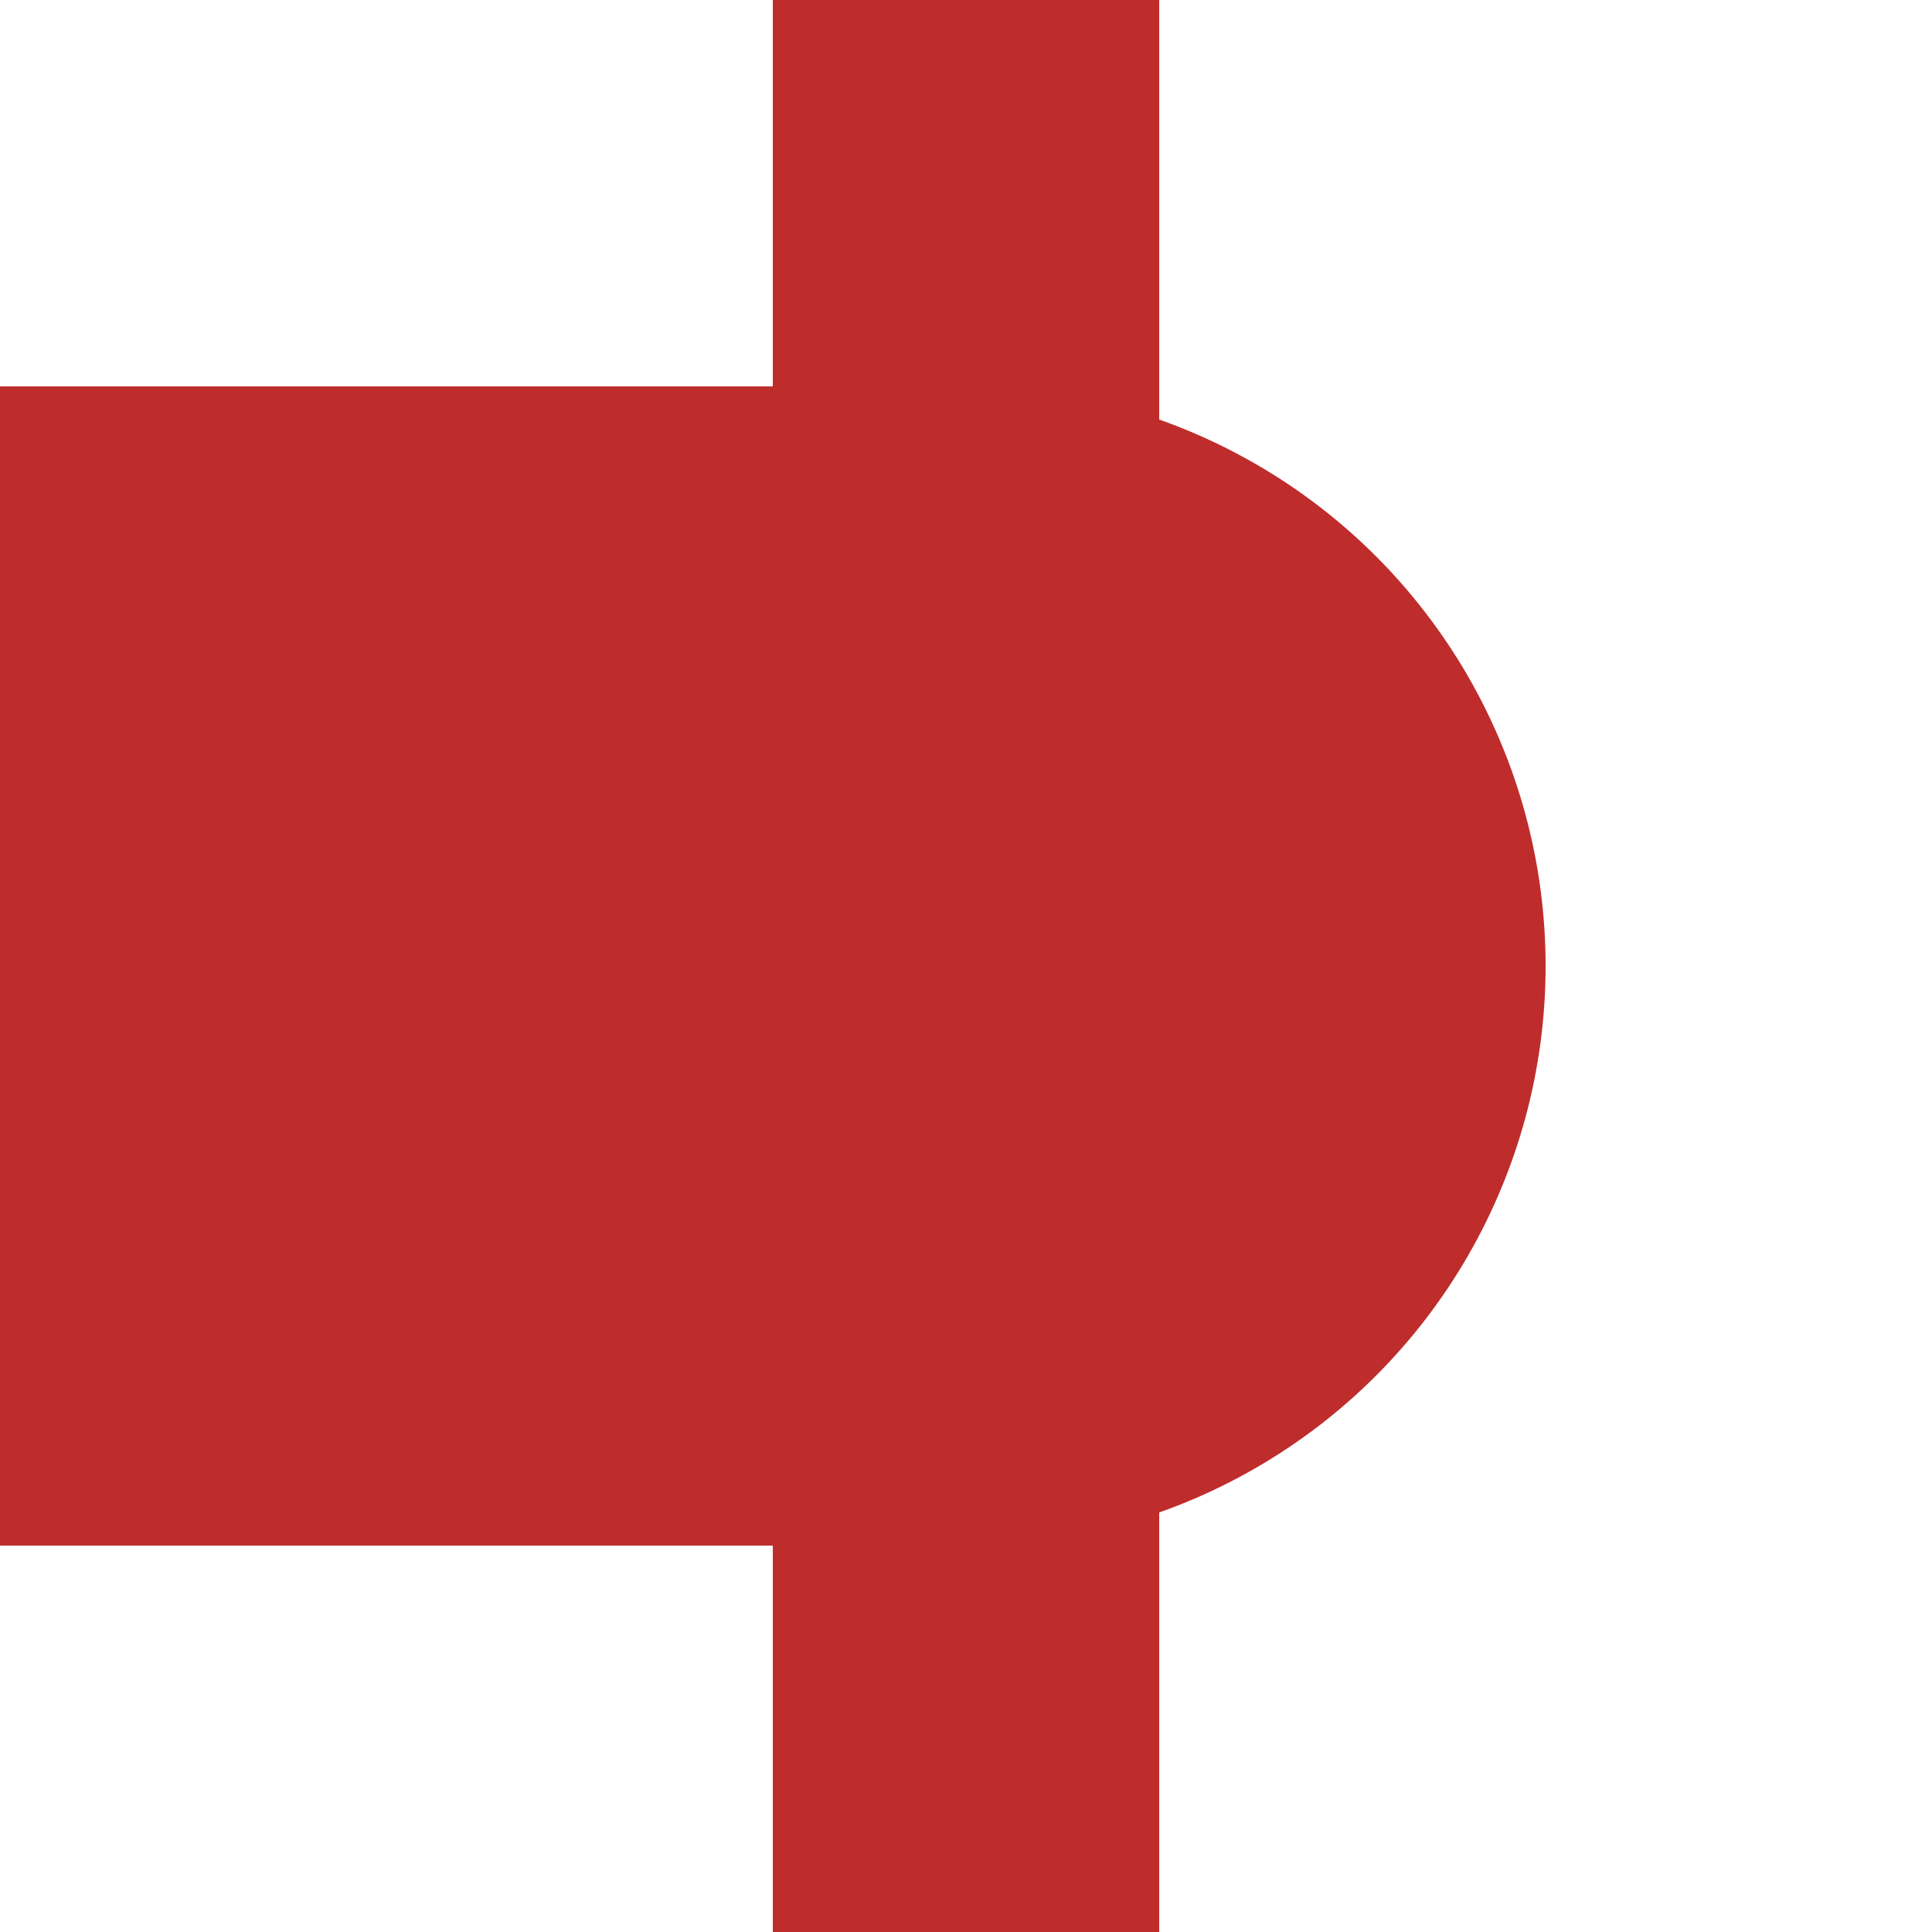
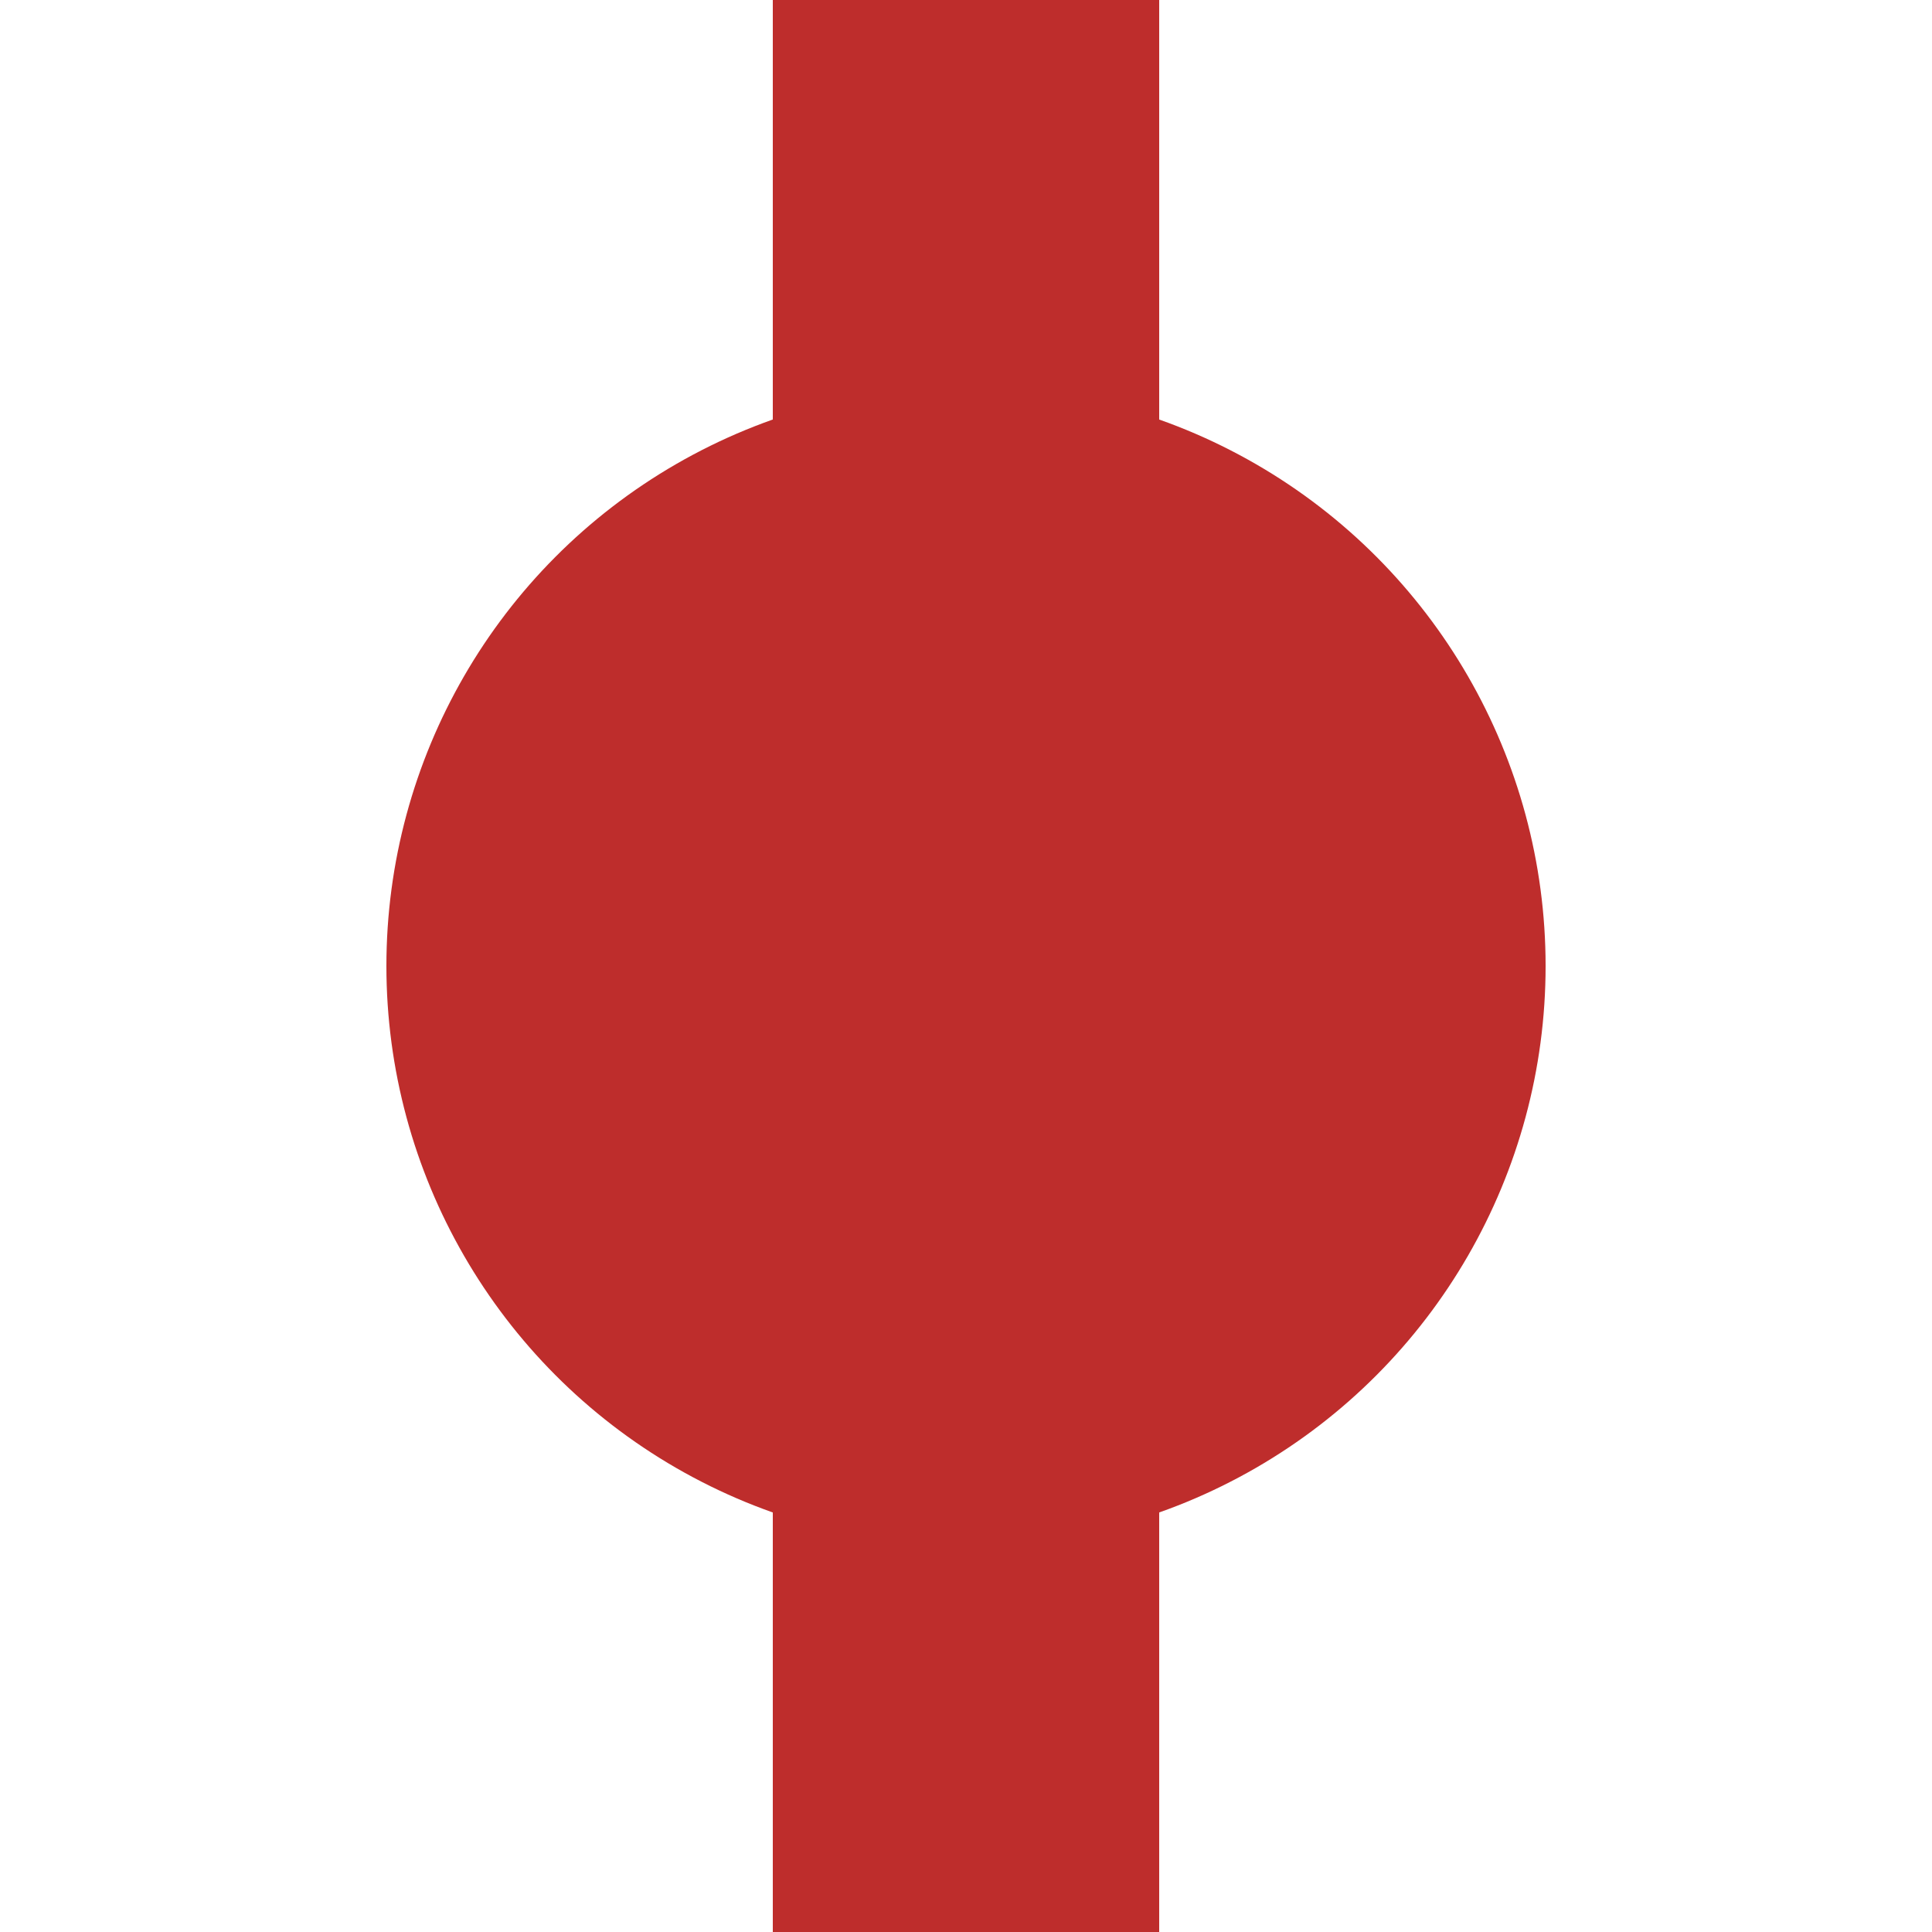
<svg xmlns="http://www.w3.org/2000/svg" width="500" height="500">
  <title>xvBHF</title>
  <g fill="none">
    <path d="M 250,0 V 500" stroke="#be2d2c" stroke-width="100" />
-     <path d="M 0,250 H 250" stroke="#be2d2c" stroke-width="300" />
  </g>
  <g style="fill:#be2d2c; stroke: none;">
    <circle cx="250" cy="250" r="150" />
  </g>
</svg>